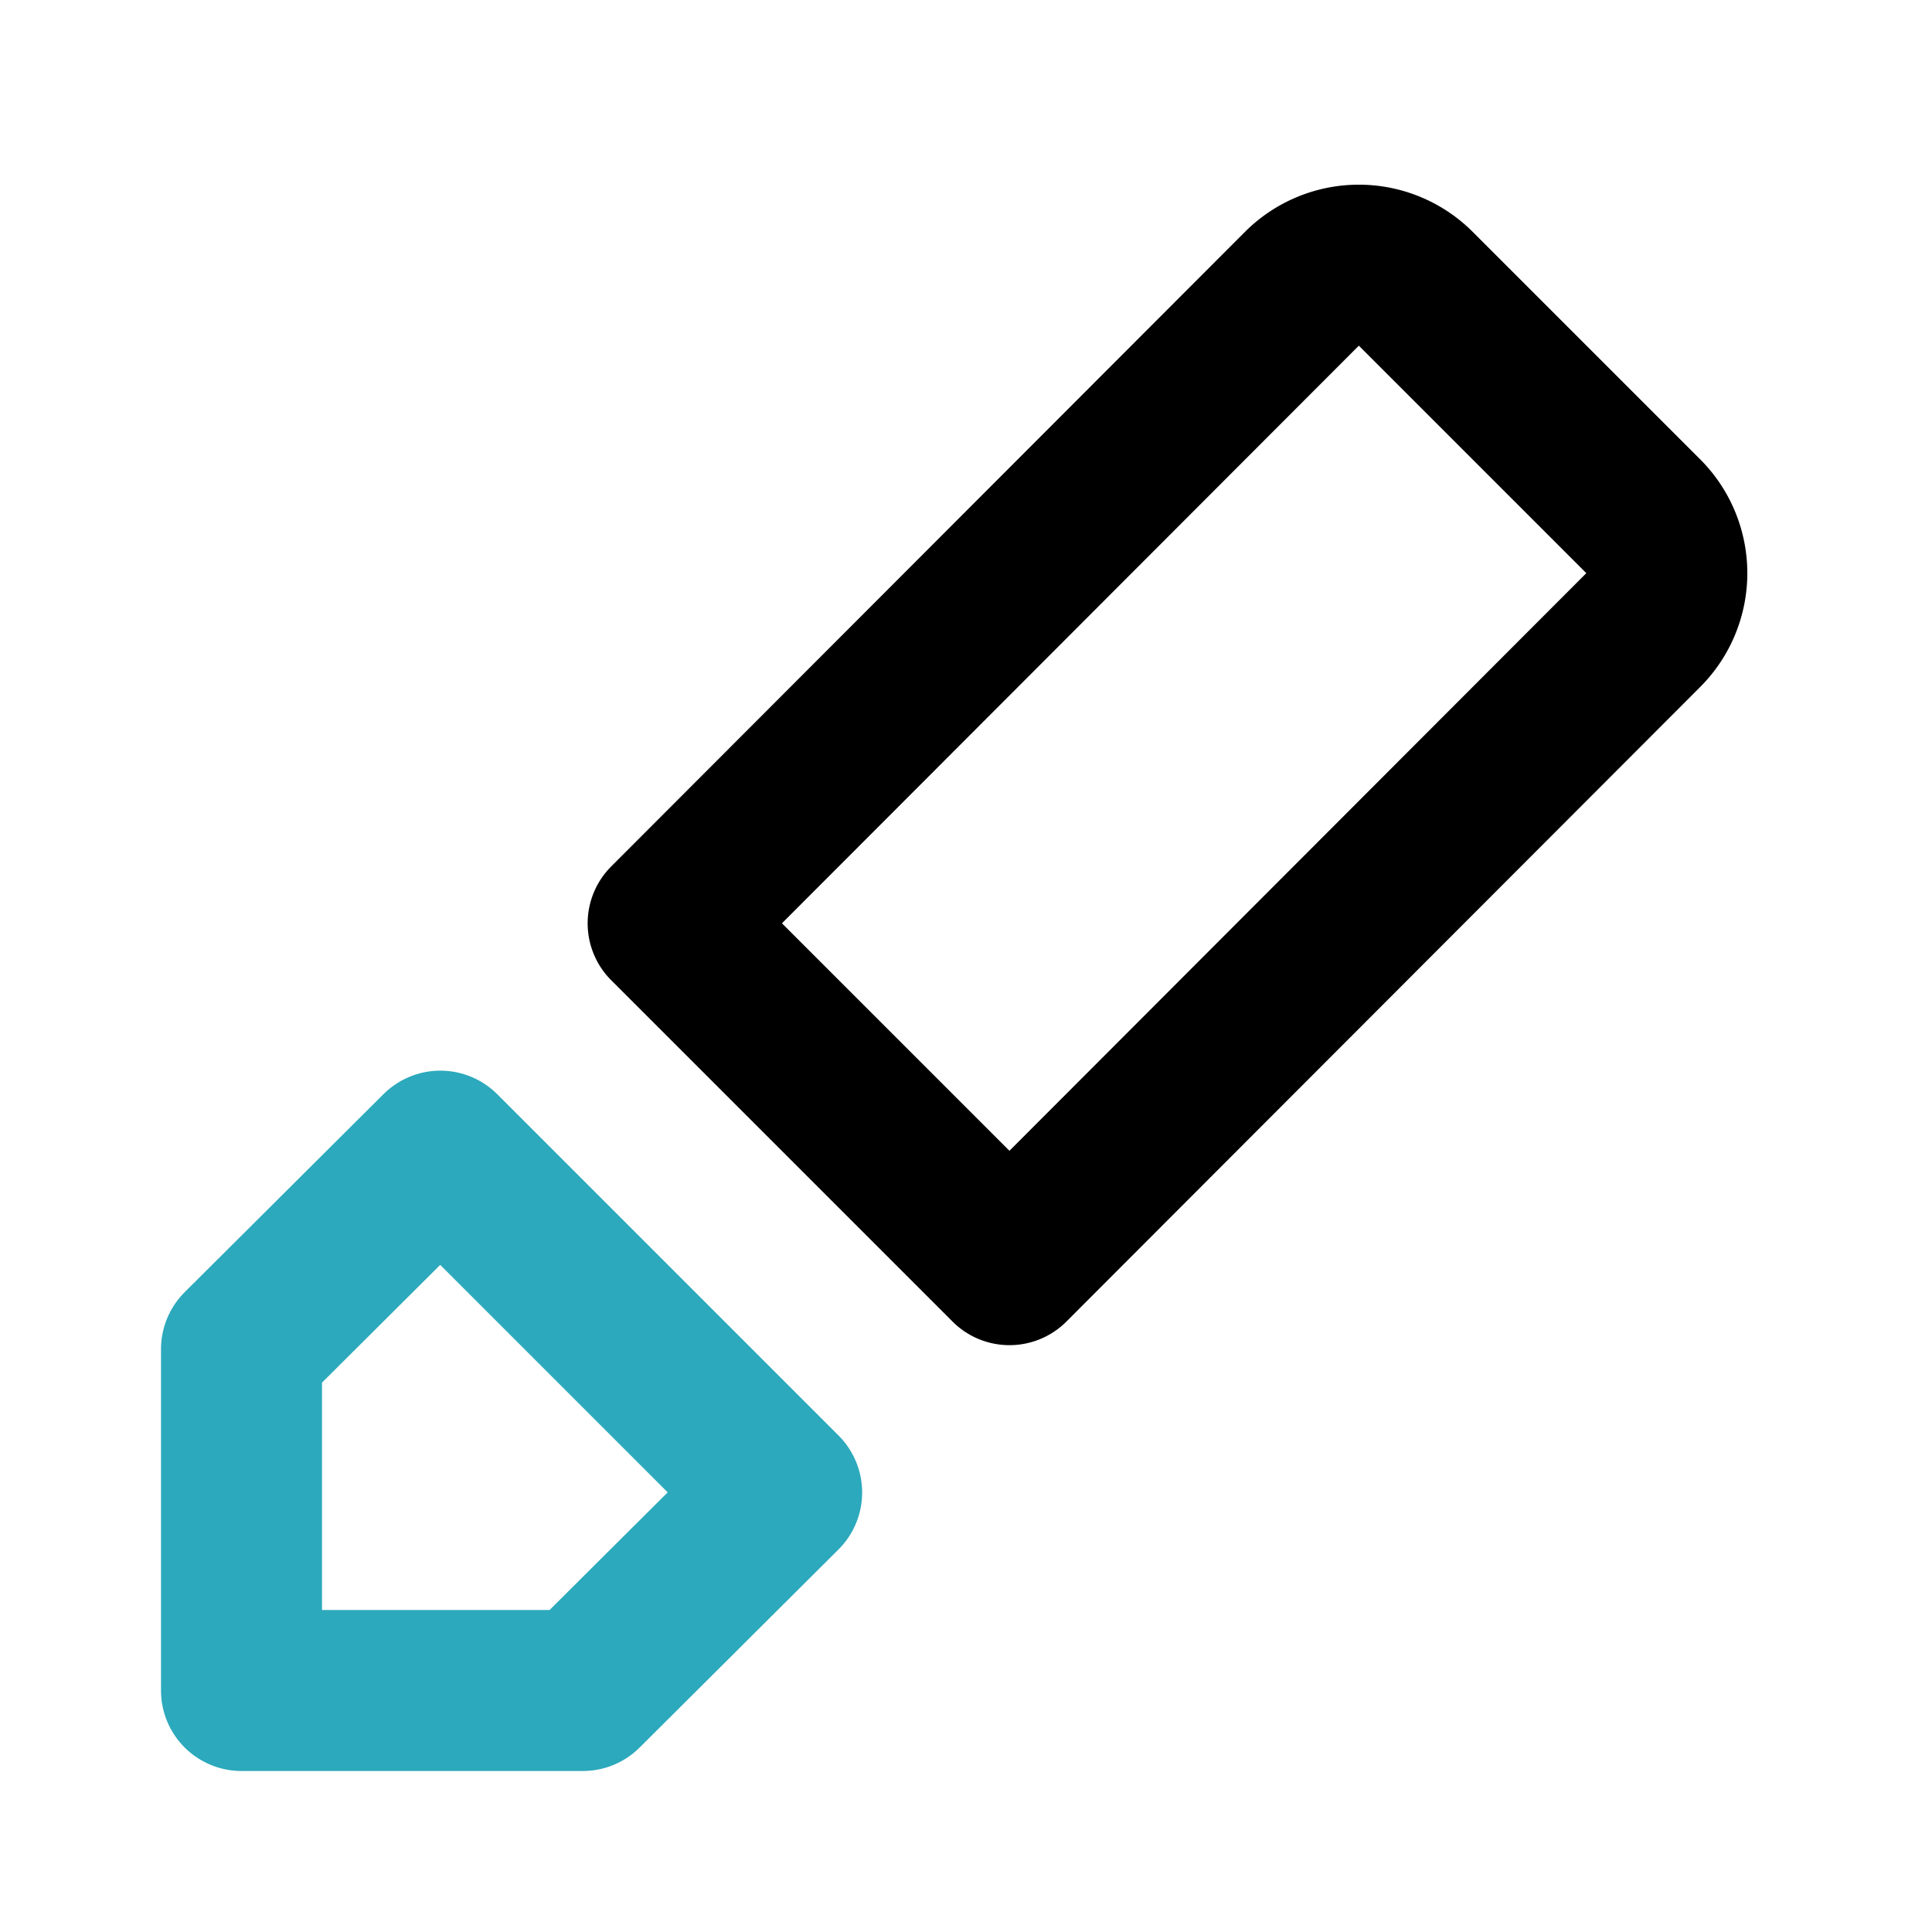
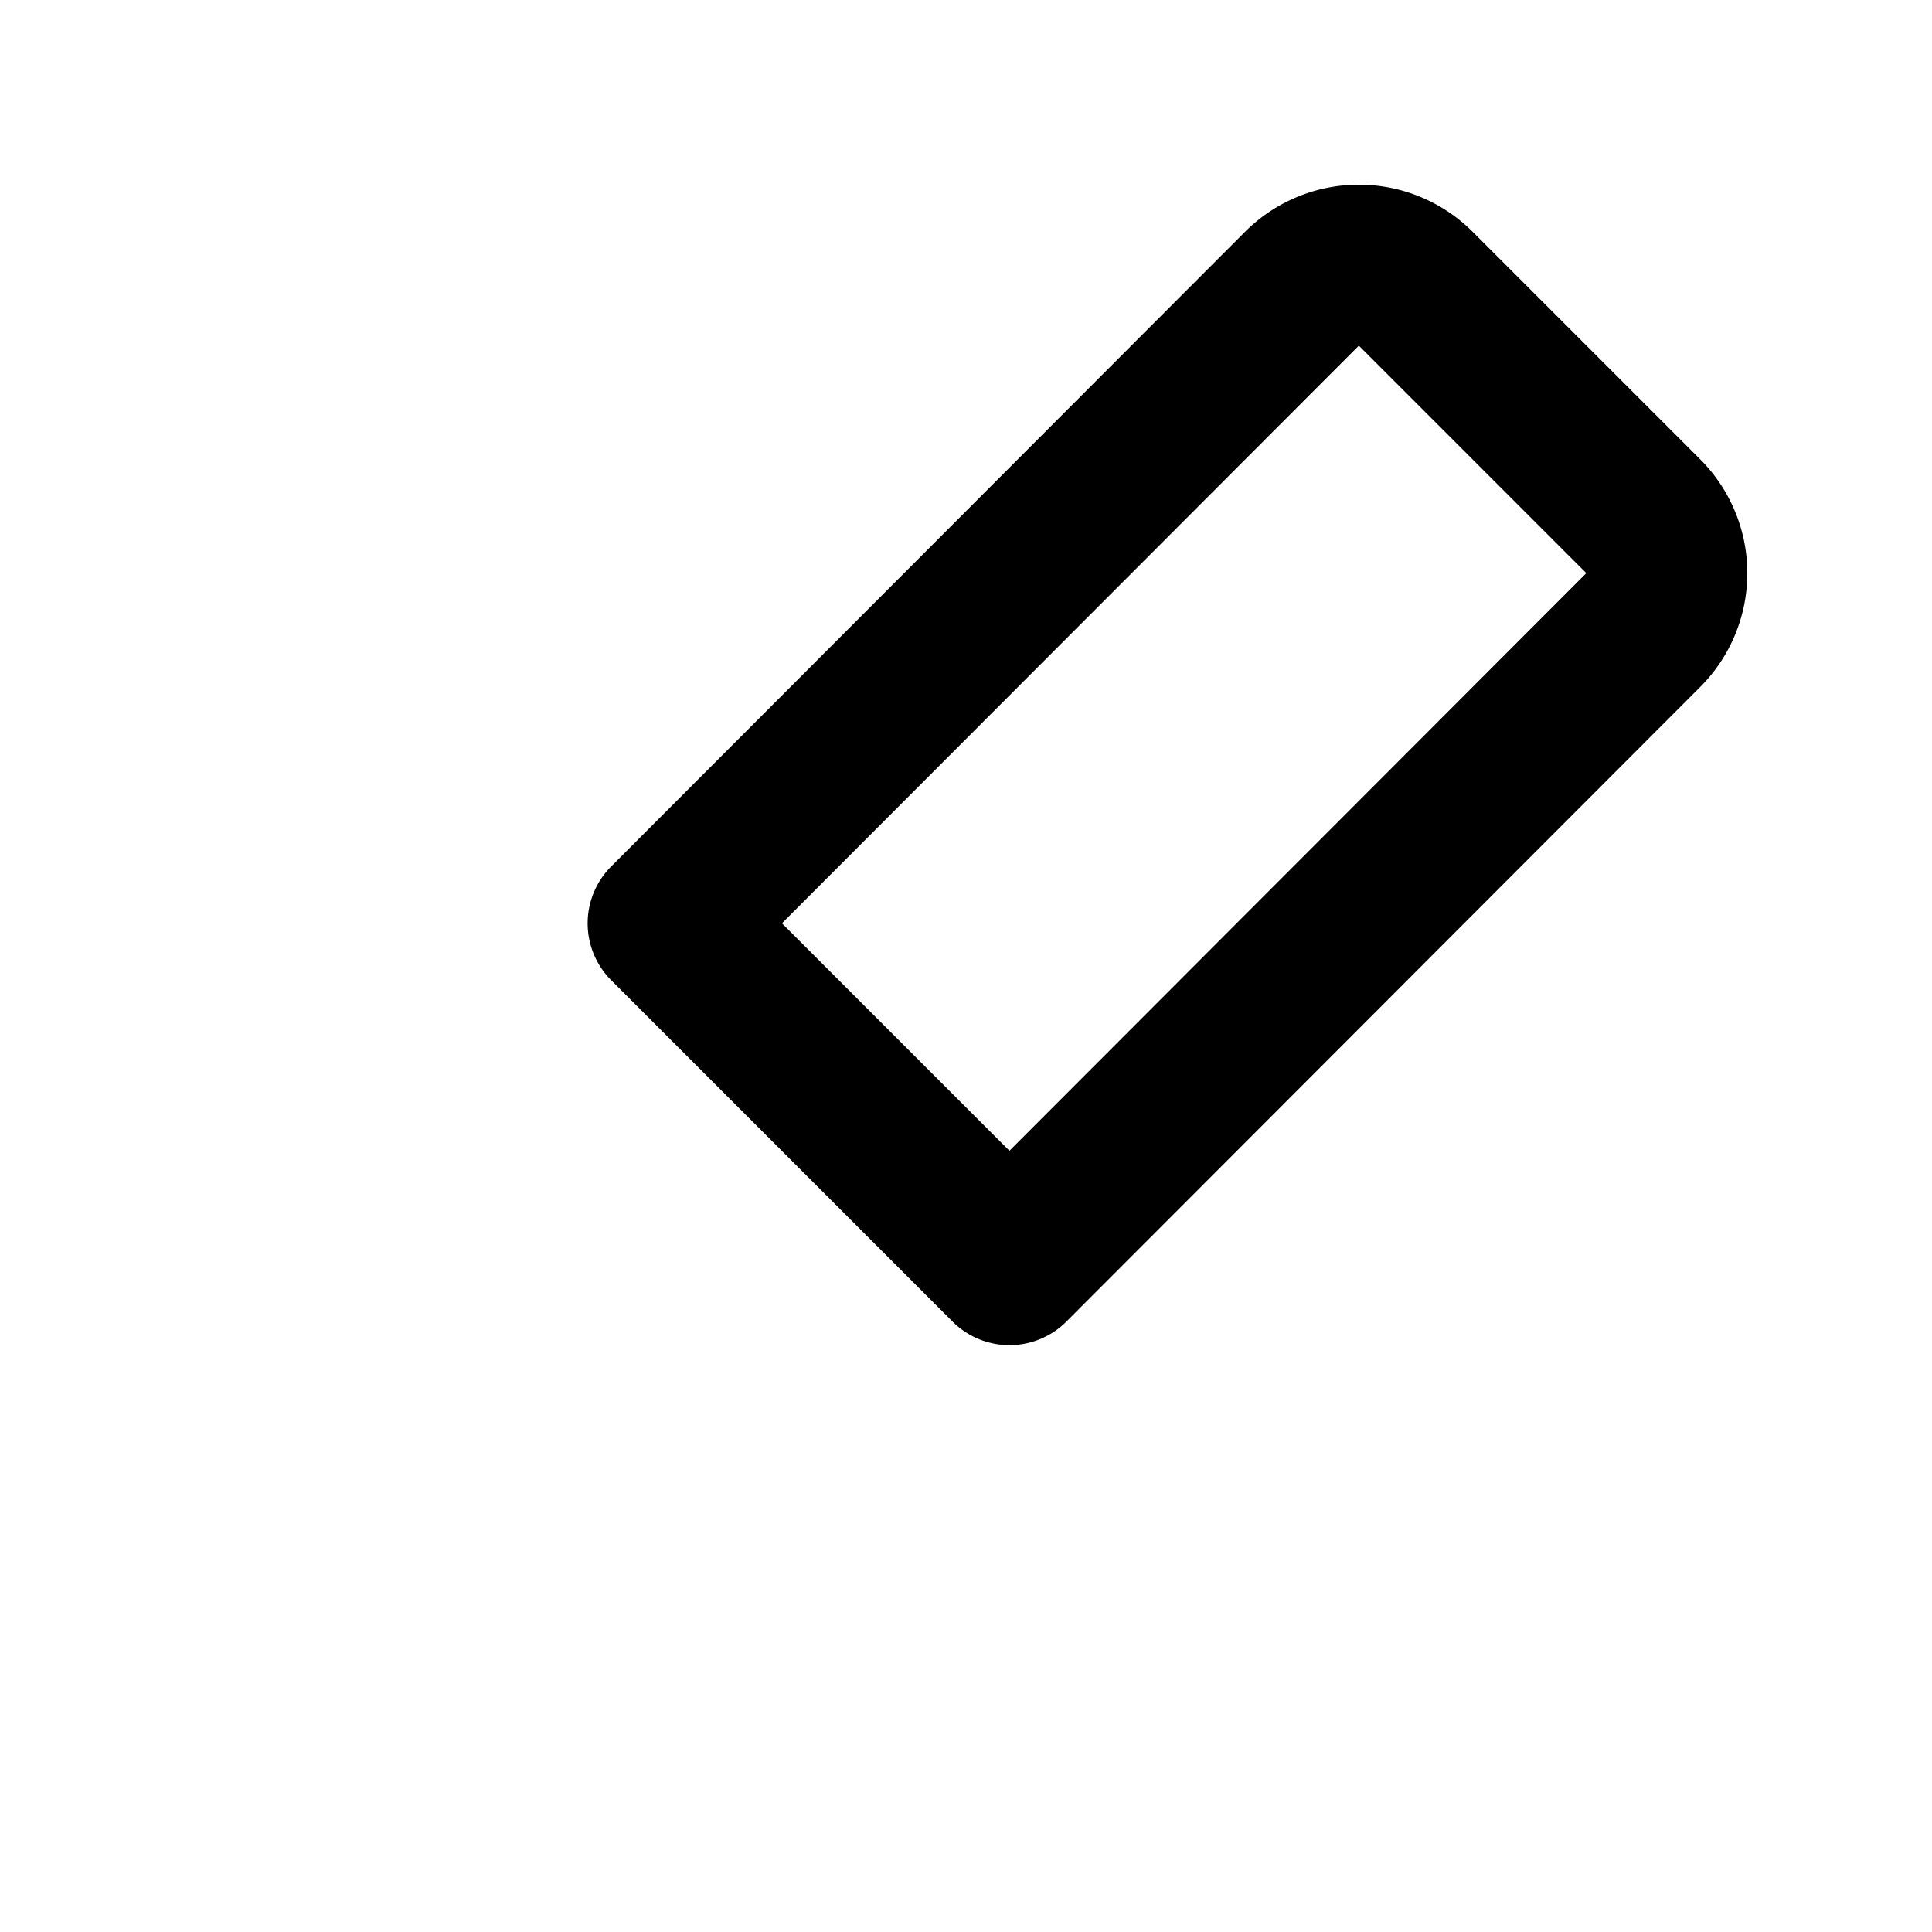
<svg xmlns="http://www.w3.org/2000/svg" fill="#000000" width="800px" height="800px" viewBox="0 0 24 24" id="edit-alt-3" data-name="Line Color" class="icon line-color">
-   <polygon id="secondary" points="5.47 14.3 9.71 18.54 7.24 21 3 21 3 16.76 5.47 14.3" style="fill: none; stroke: rgb(44, 169, 188); stroke-linecap: round; stroke-linejoin: round; stroke-width: 2;" />
  <path id="primary" d="M20.41,6.41,17.59,3.59a1,1,0,0,0-1.42,0L8.3,11.47l4.24,4.24,7.87-7.88A1,1,0,0,0,20.41,6.41Z" style="fill: none; stroke: rgb(0, 0, 0); stroke-linecap: round; stroke-linejoin: round; stroke-width: 2;" />
</svg>